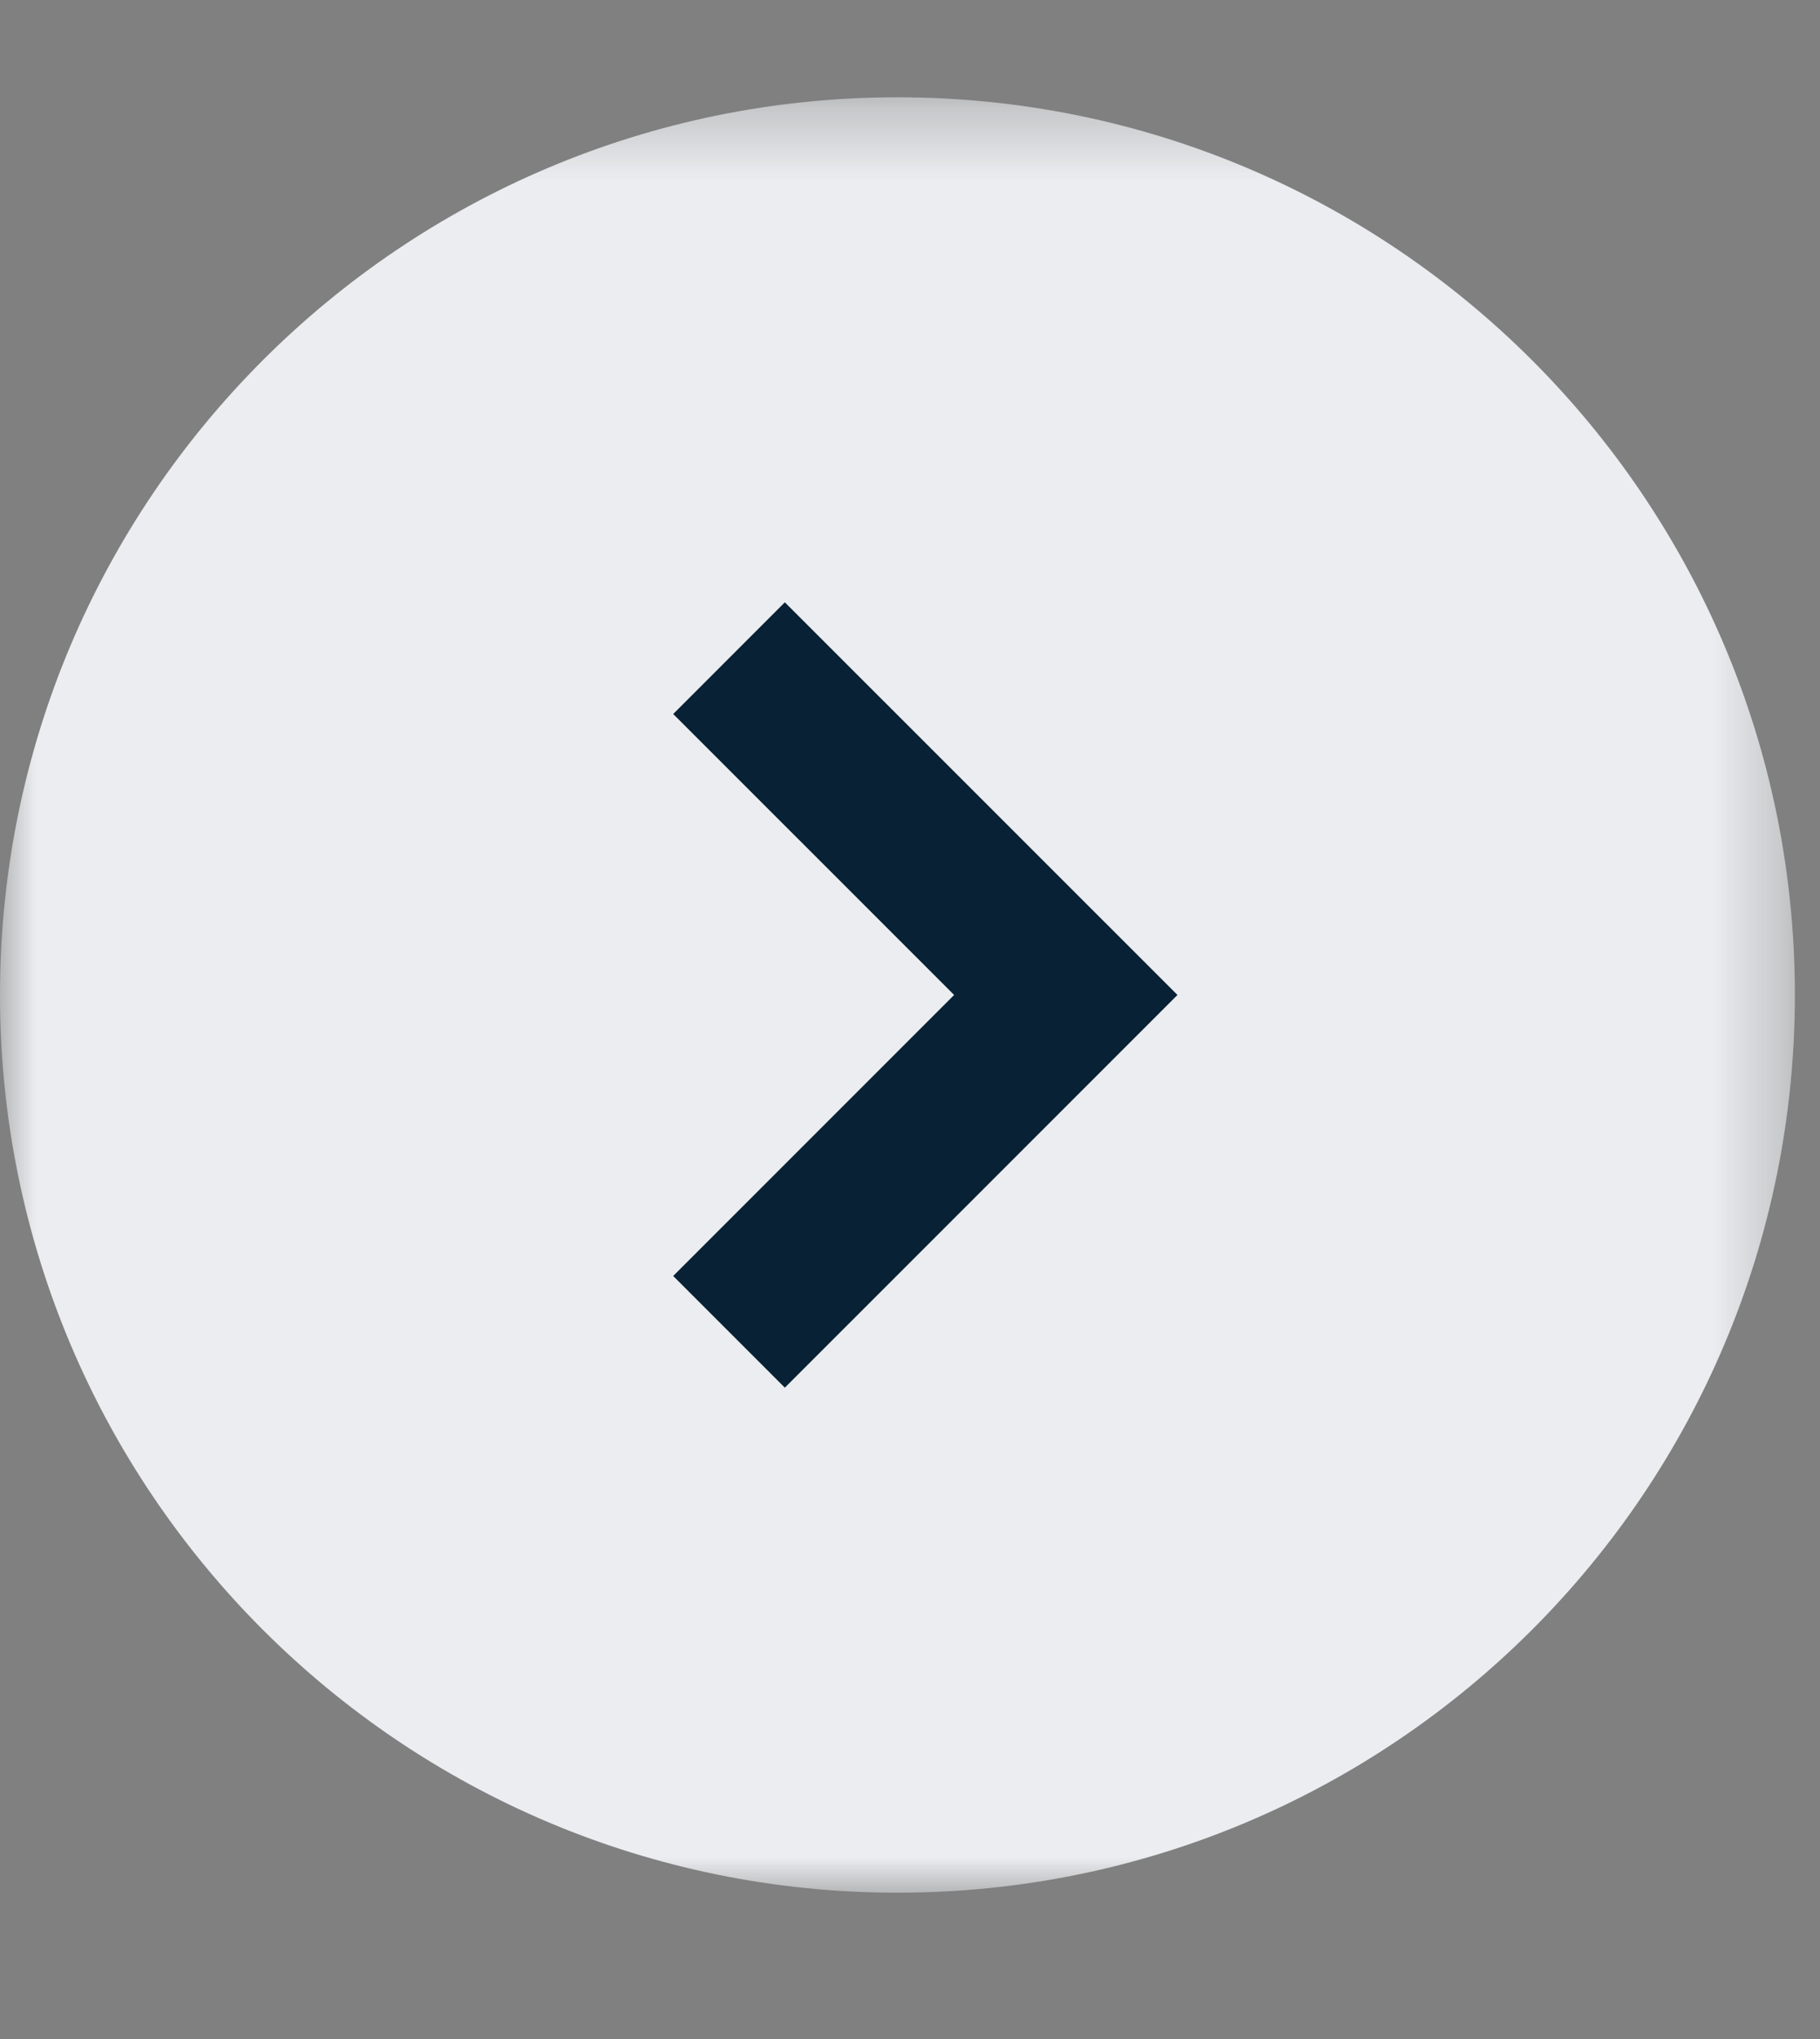
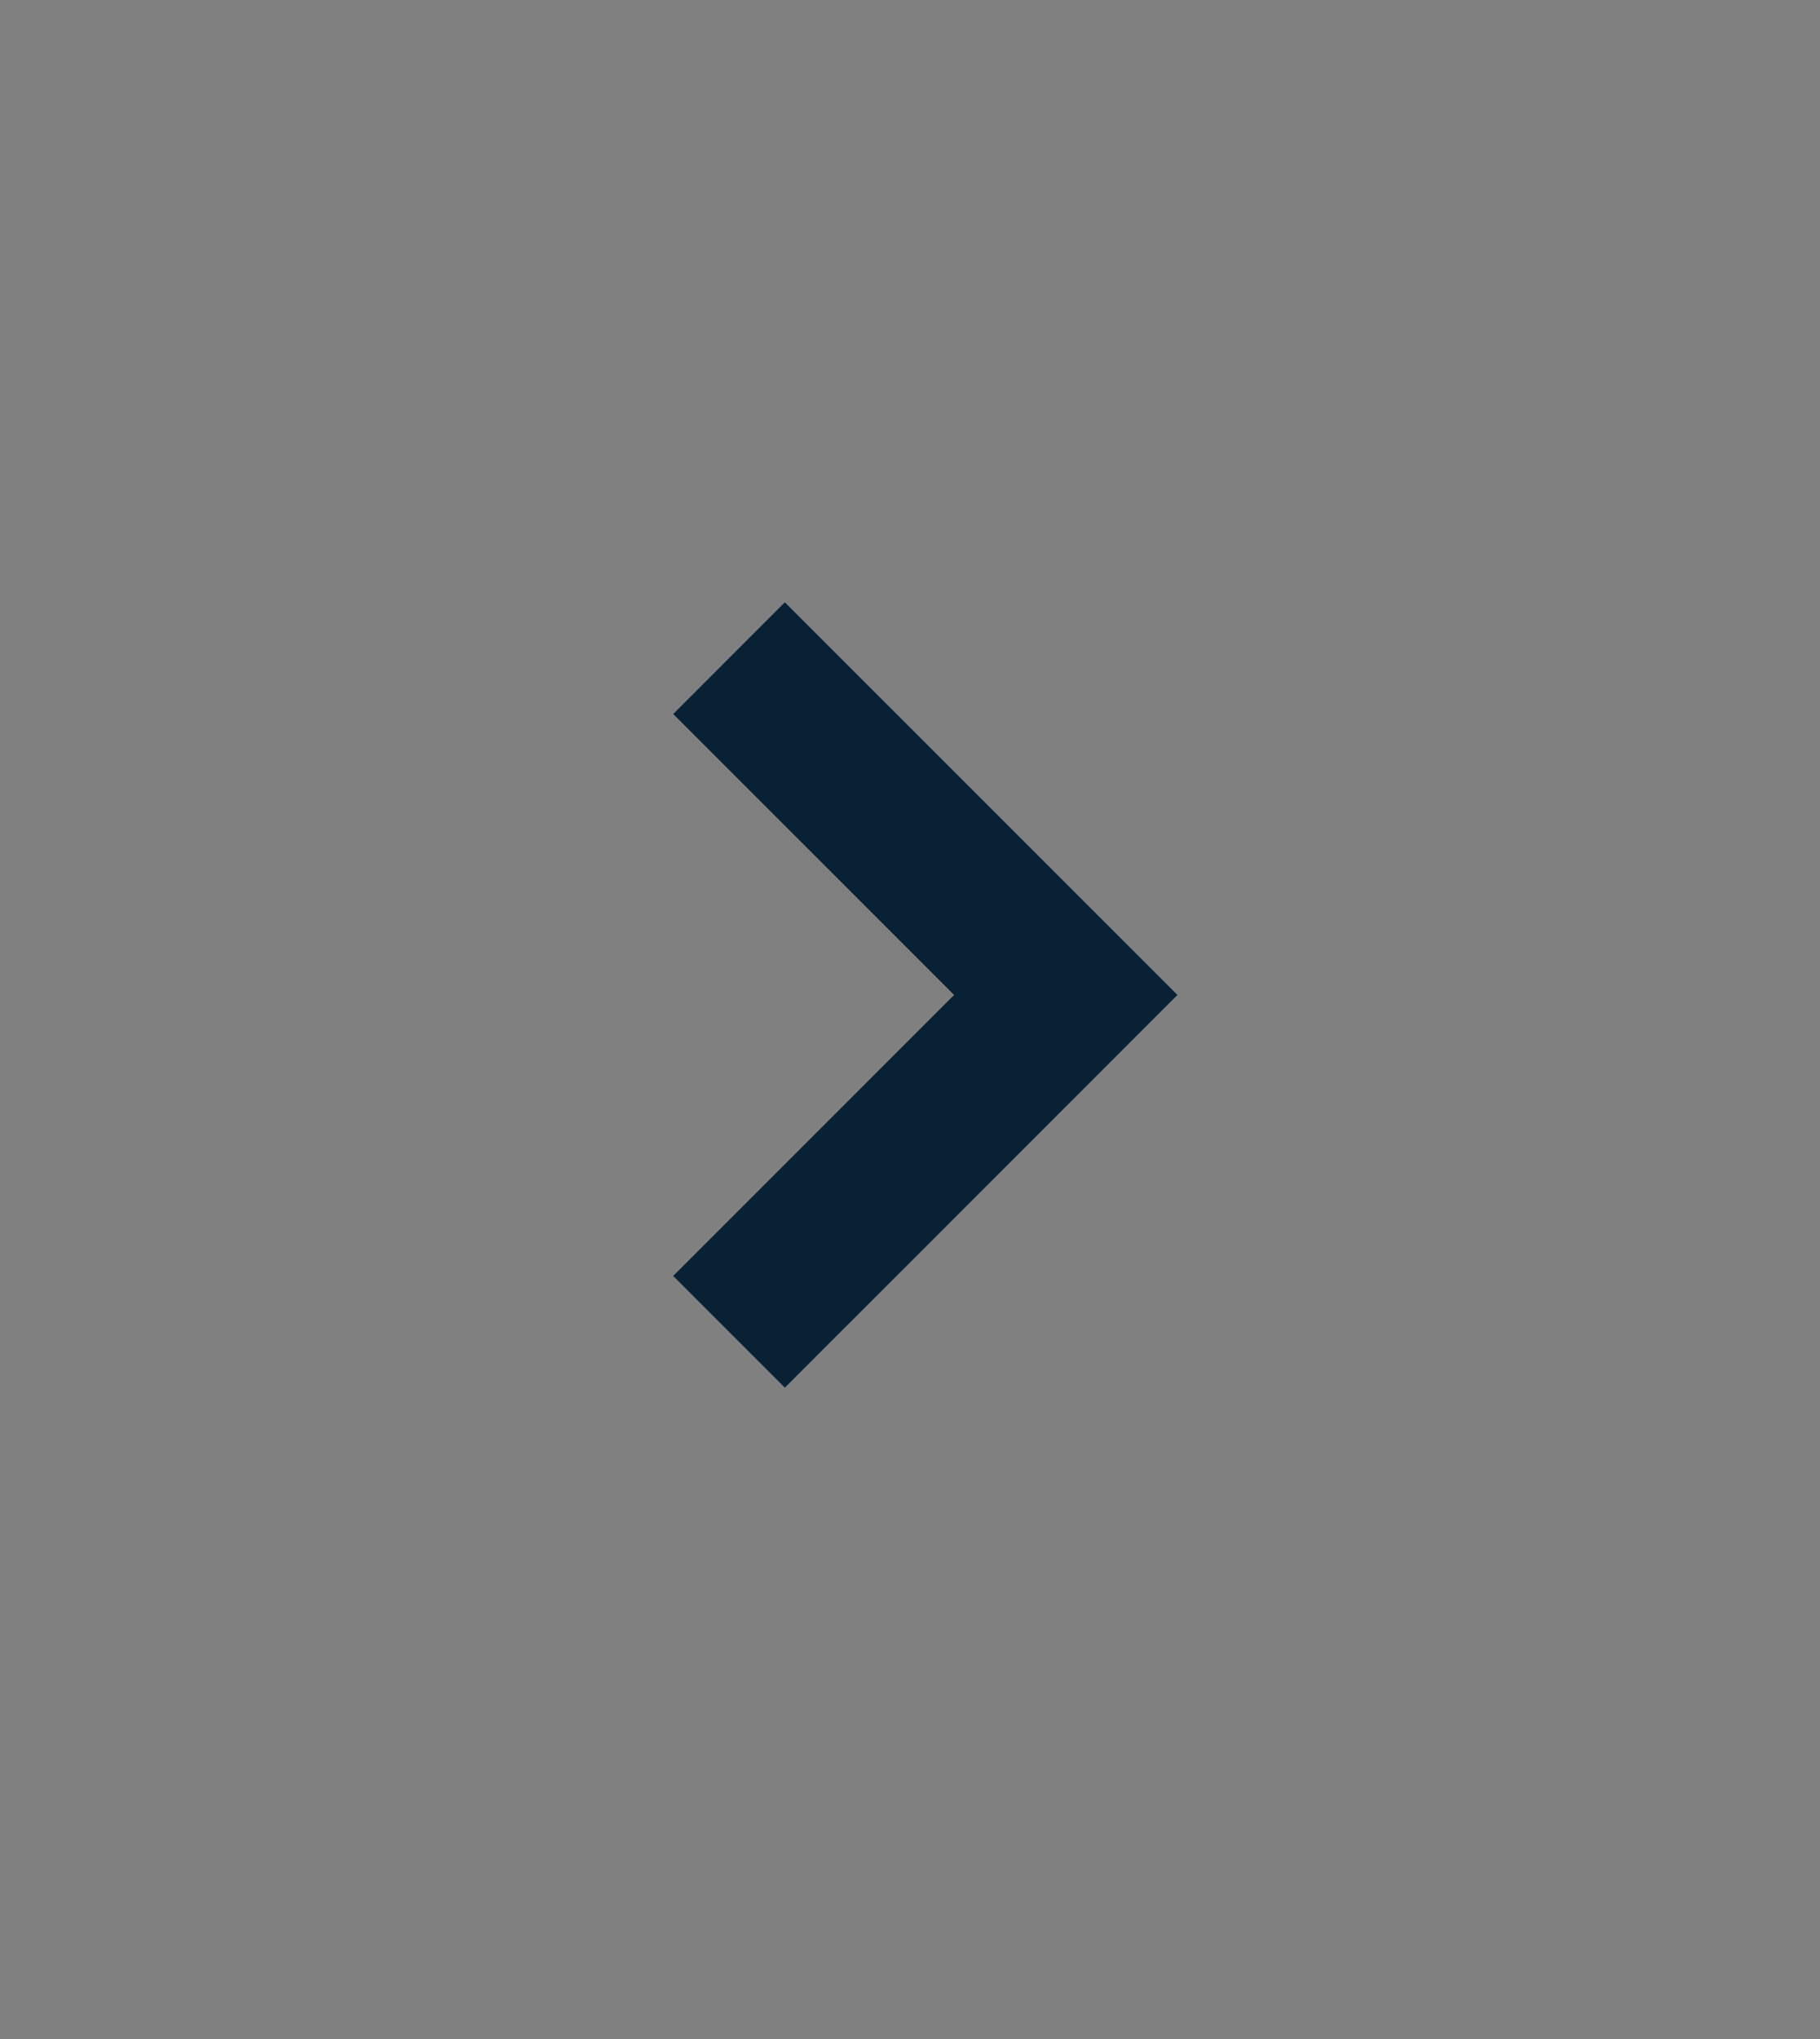
<svg xmlns="http://www.w3.org/2000/svg" xmlns:xlink="http://www.w3.org/1999/xlink" width="25" height="28" viewBox="0 0 25 28">
  <rect x="0" y="0" width="25" height="28" fill="#808080" stroke="none" />
  <defs>
-     <polygon id="icn_arrow-circle_right-a" points="0 .345 24.655 .345 24.655 25 0 25" />
-   </defs>
+     </defs>
  <g fill="none" fill-rule="evenodd" transform="translate(0 .336)">
    <g transform="translate(0 .655)">
      <mask id="icn_arrow-circle_right-b" fill="#fff">
        <use xlink:href="#icn_arrow-circle_right-a" />
      </mask>
      <path fill="#EBEDF0" d="M24.655,12.672 C24.655,19.481 19.136,25 12.328,25 C5.519,25 -0,19.481 -0,12.672 C-0,5.864 5.519,0.345 12.328,0.345 C19.136,0.345 24.655,5.864 24.655,12.672" mask="url(#icn_arrow-circle_right-b)" />
    </g>
    <polyline stroke="#082135" stroke-width="2.169" points="10.014 8.702 14.64 13.327 10.014 17.953" />
  </g>
</svg>